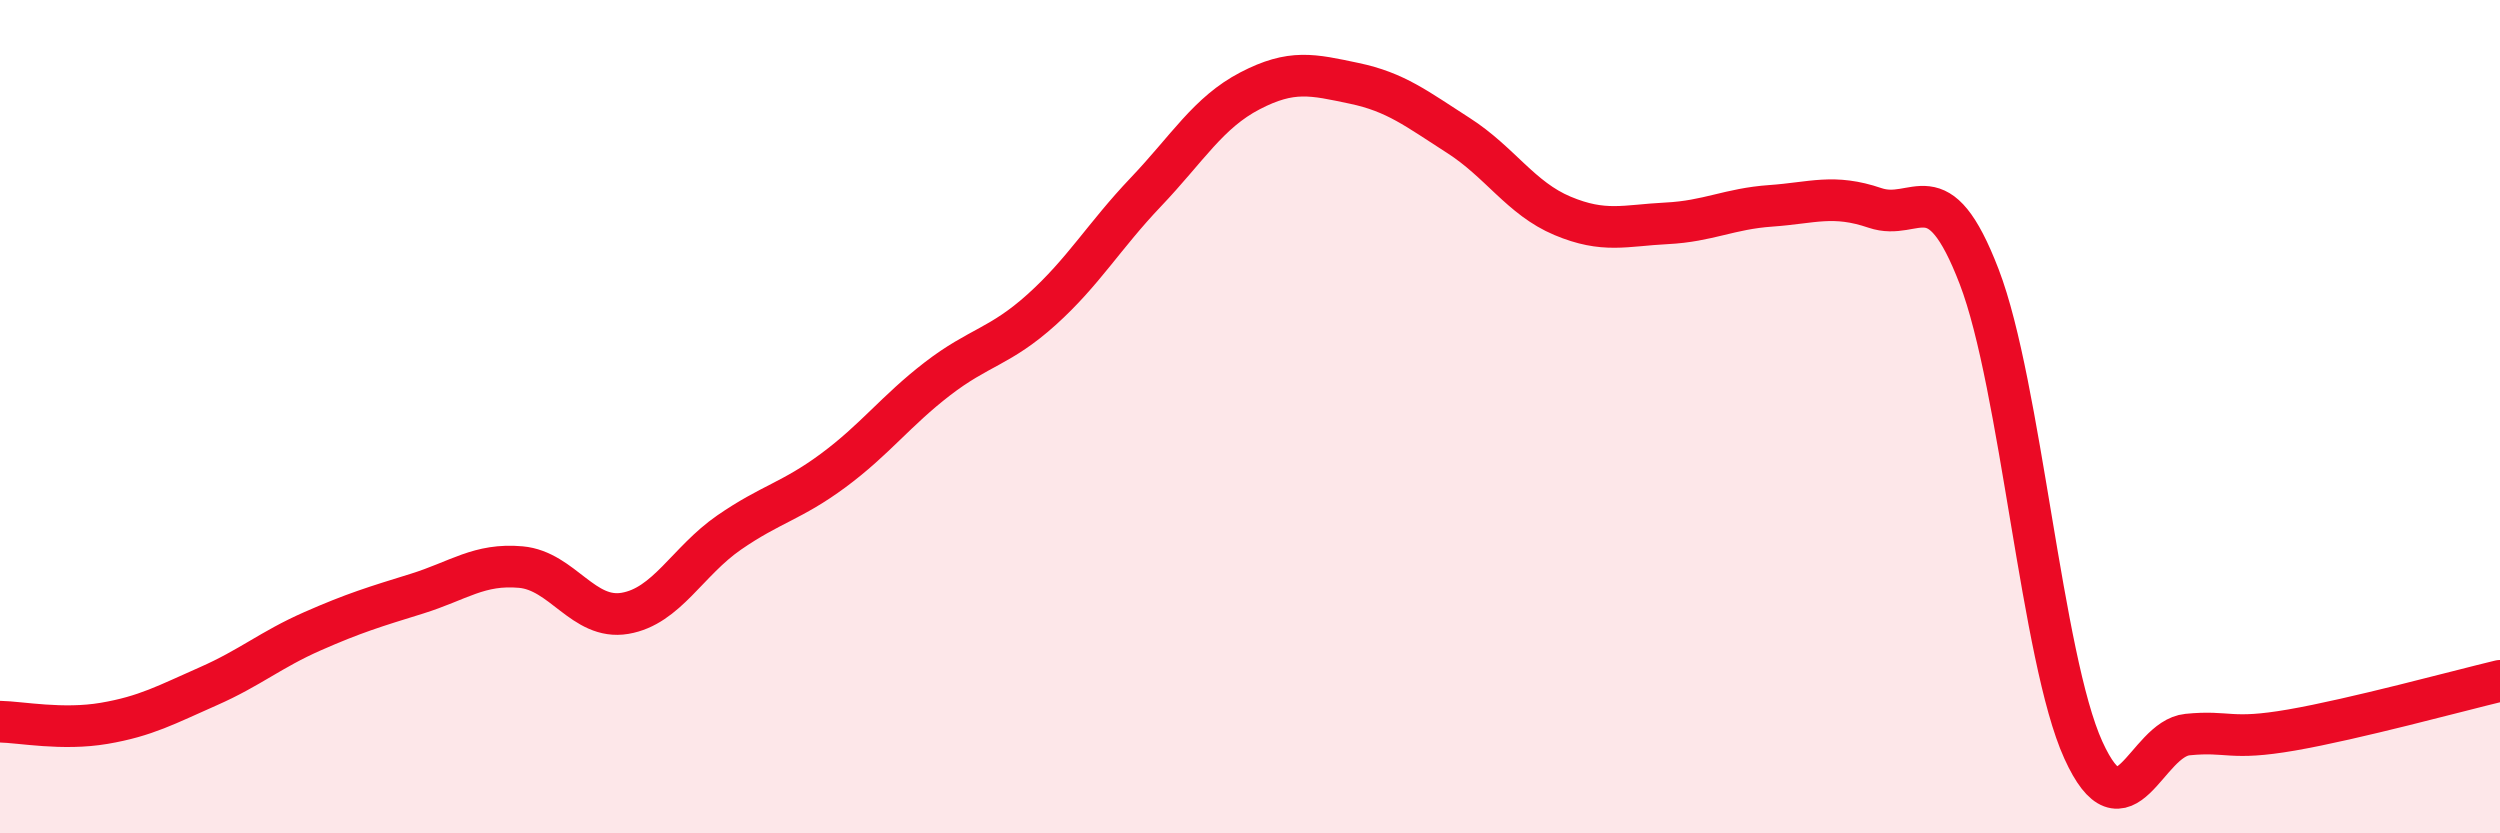
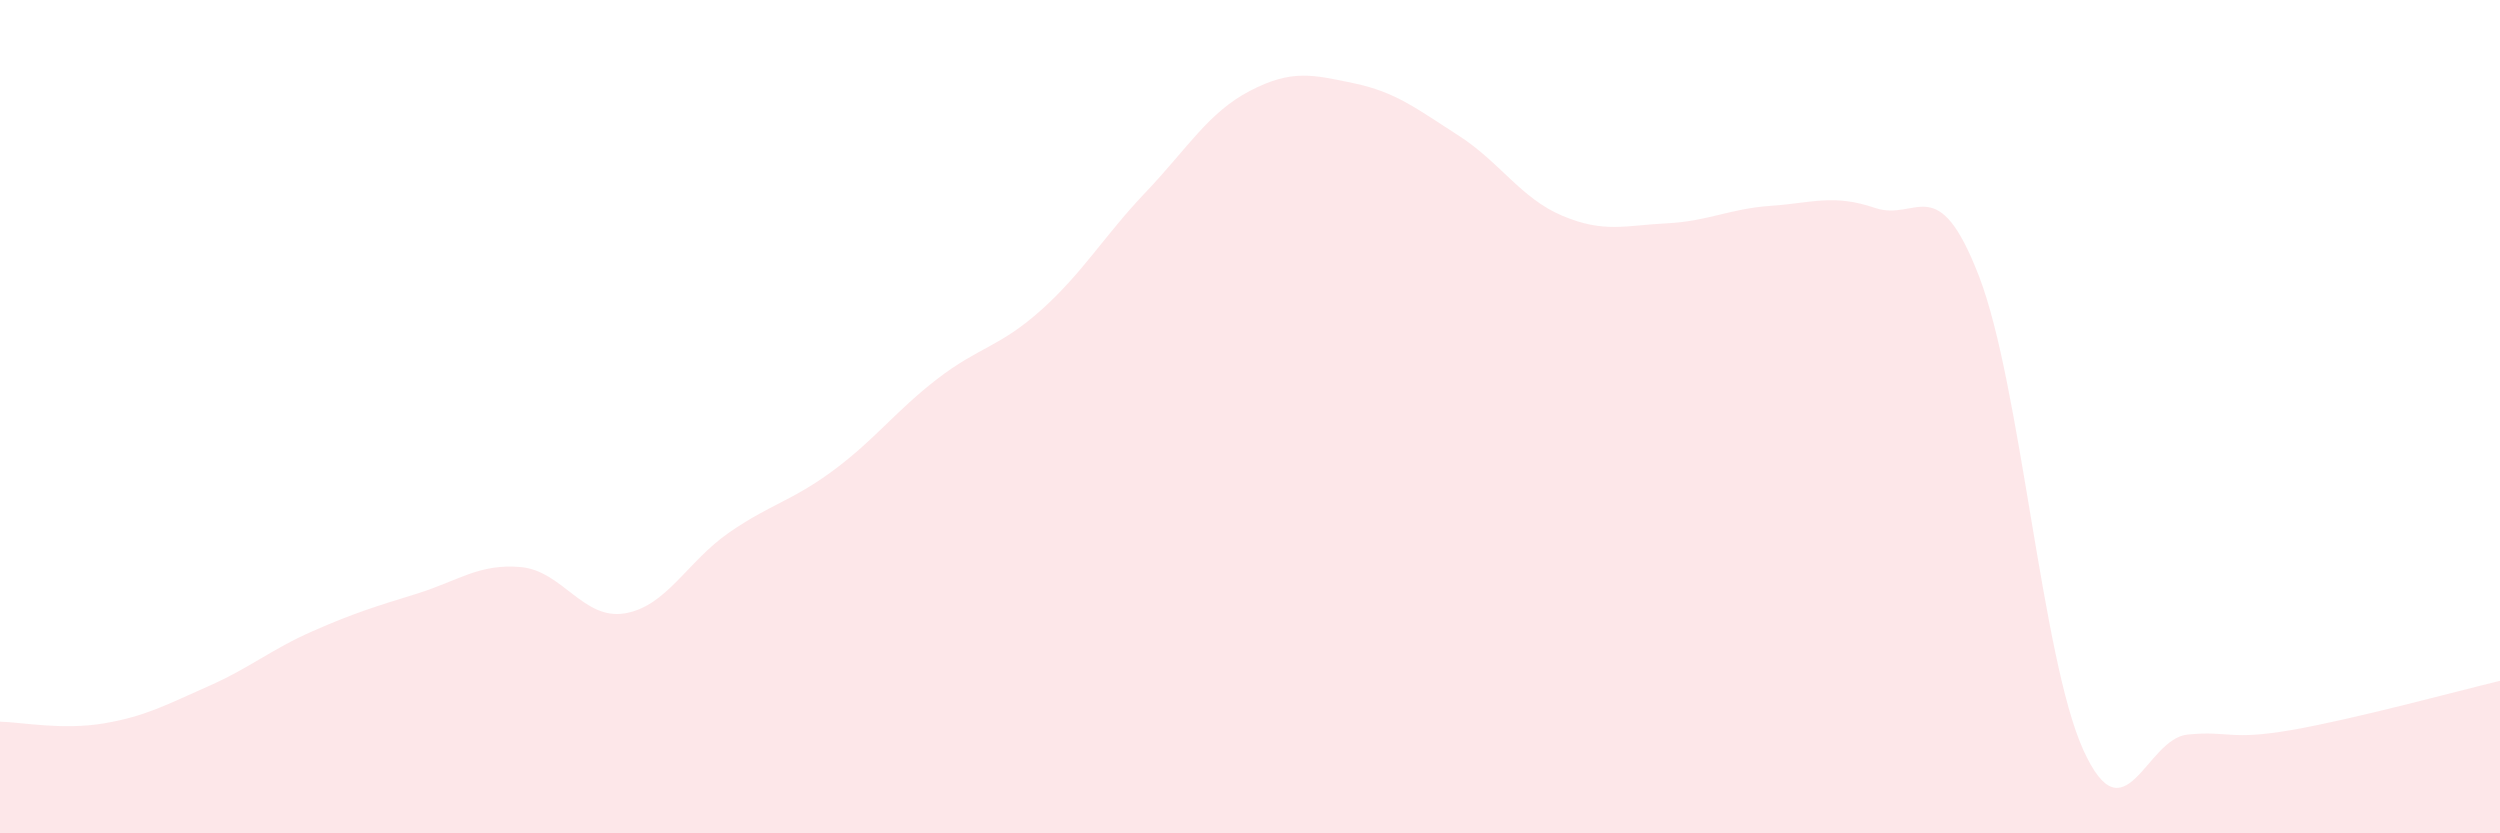
<svg xmlns="http://www.w3.org/2000/svg" width="60" height="20" viewBox="0 0 60 20">
  <path d="M 0,17.32 C 0.5,17.33 1.5,17.53 2.5,17.36 C 3.5,17.19 4,16.91 5,16.47 C 6,16.03 6.5,15.59 7.5,15.15 C 8.5,14.71 9,14.56 10,14.25 C 11,13.94 11.5,13.52 12.5,13.61 C 13.5,13.7 14,14.89 15,14.72 C 16,14.55 16.5,13.47 17.5,12.78 C 18.5,12.09 19,12.03 20,11.29 C 21,10.55 21.5,9.86 22.5,9.09 C 23.5,8.32 24,8.33 25,7.43 C 26,6.53 26.5,5.66 27.5,4.61 C 28.5,3.56 29,2.7 30,2.18 C 31,1.66 31.5,1.79 32.5,2 C 33.5,2.21 34,2.61 35,3.25 C 36,3.89 36.5,4.76 37.5,5.18 C 38.5,5.6 39,5.41 40,5.36 C 41,5.31 41.5,5.01 42.5,4.94 C 43.5,4.87 44,4.65 45,4.99 C 46,5.33 46.5,4.04 47.5,6.64 C 48.5,9.24 49,15.8 50,18 C 51,20.2 51.5,17.73 52.5,17.63 C 53.5,17.53 53.5,17.78 55,17.52 C 56.5,17.26 59,16.58 60,16.34L60 20L0 20Z" fill="#EB0A25" opacity="0.1" stroke-linecap="round" stroke-linejoin="round" />
-   <path d="M 0,17.32 C 0.5,17.33 1.5,17.53 2.5,17.36 C 3.5,17.19 4,16.91 5,16.47 C 6,16.03 6.5,15.59 7.5,15.15 C 8.5,14.71 9,14.56 10,14.25 C 11,13.94 11.5,13.52 12.5,13.61 C 13.5,13.7 14,14.89 15,14.72 C 16,14.55 16.5,13.47 17.5,12.78 C 18.5,12.09 19,12.03 20,11.29 C 21,10.55 21.5,9.86 22.5,9.09 C 23.5,8.32 24,8.33 25,7.43 C 26,6.53 26.5,5.66 27.5,4.61 C 28.5,3.56 29,2.7 30,2.18 C 31,1.66 31.5,1.79 32.5,2 C 33.5,2.21 34,2.61 35,3.25 C 36,3.89 36.5,4.76 37.5,5.18 C 38.5,5.6 39,5.41 40,5.36 C 41,5.31 41.5,5.01 42.5,4.94 C 43.5,4.87 44,4.65 45,4.99 C 46,5.33 46.5,4.04 47.5,6.64 C 48.5,9.24 49,15.8 50,18 C 51,20.2 51.5,17.73 52.5,17.63 C 53.5,17.53 53.5,17.78 55,17.52 C 56.5,17.26 59,16.58 60,16.34" stroke="#EB0A25" stroke-width="1" fill="none" stroke-linecap="round" stroke-linejoin="round" />
</svg>